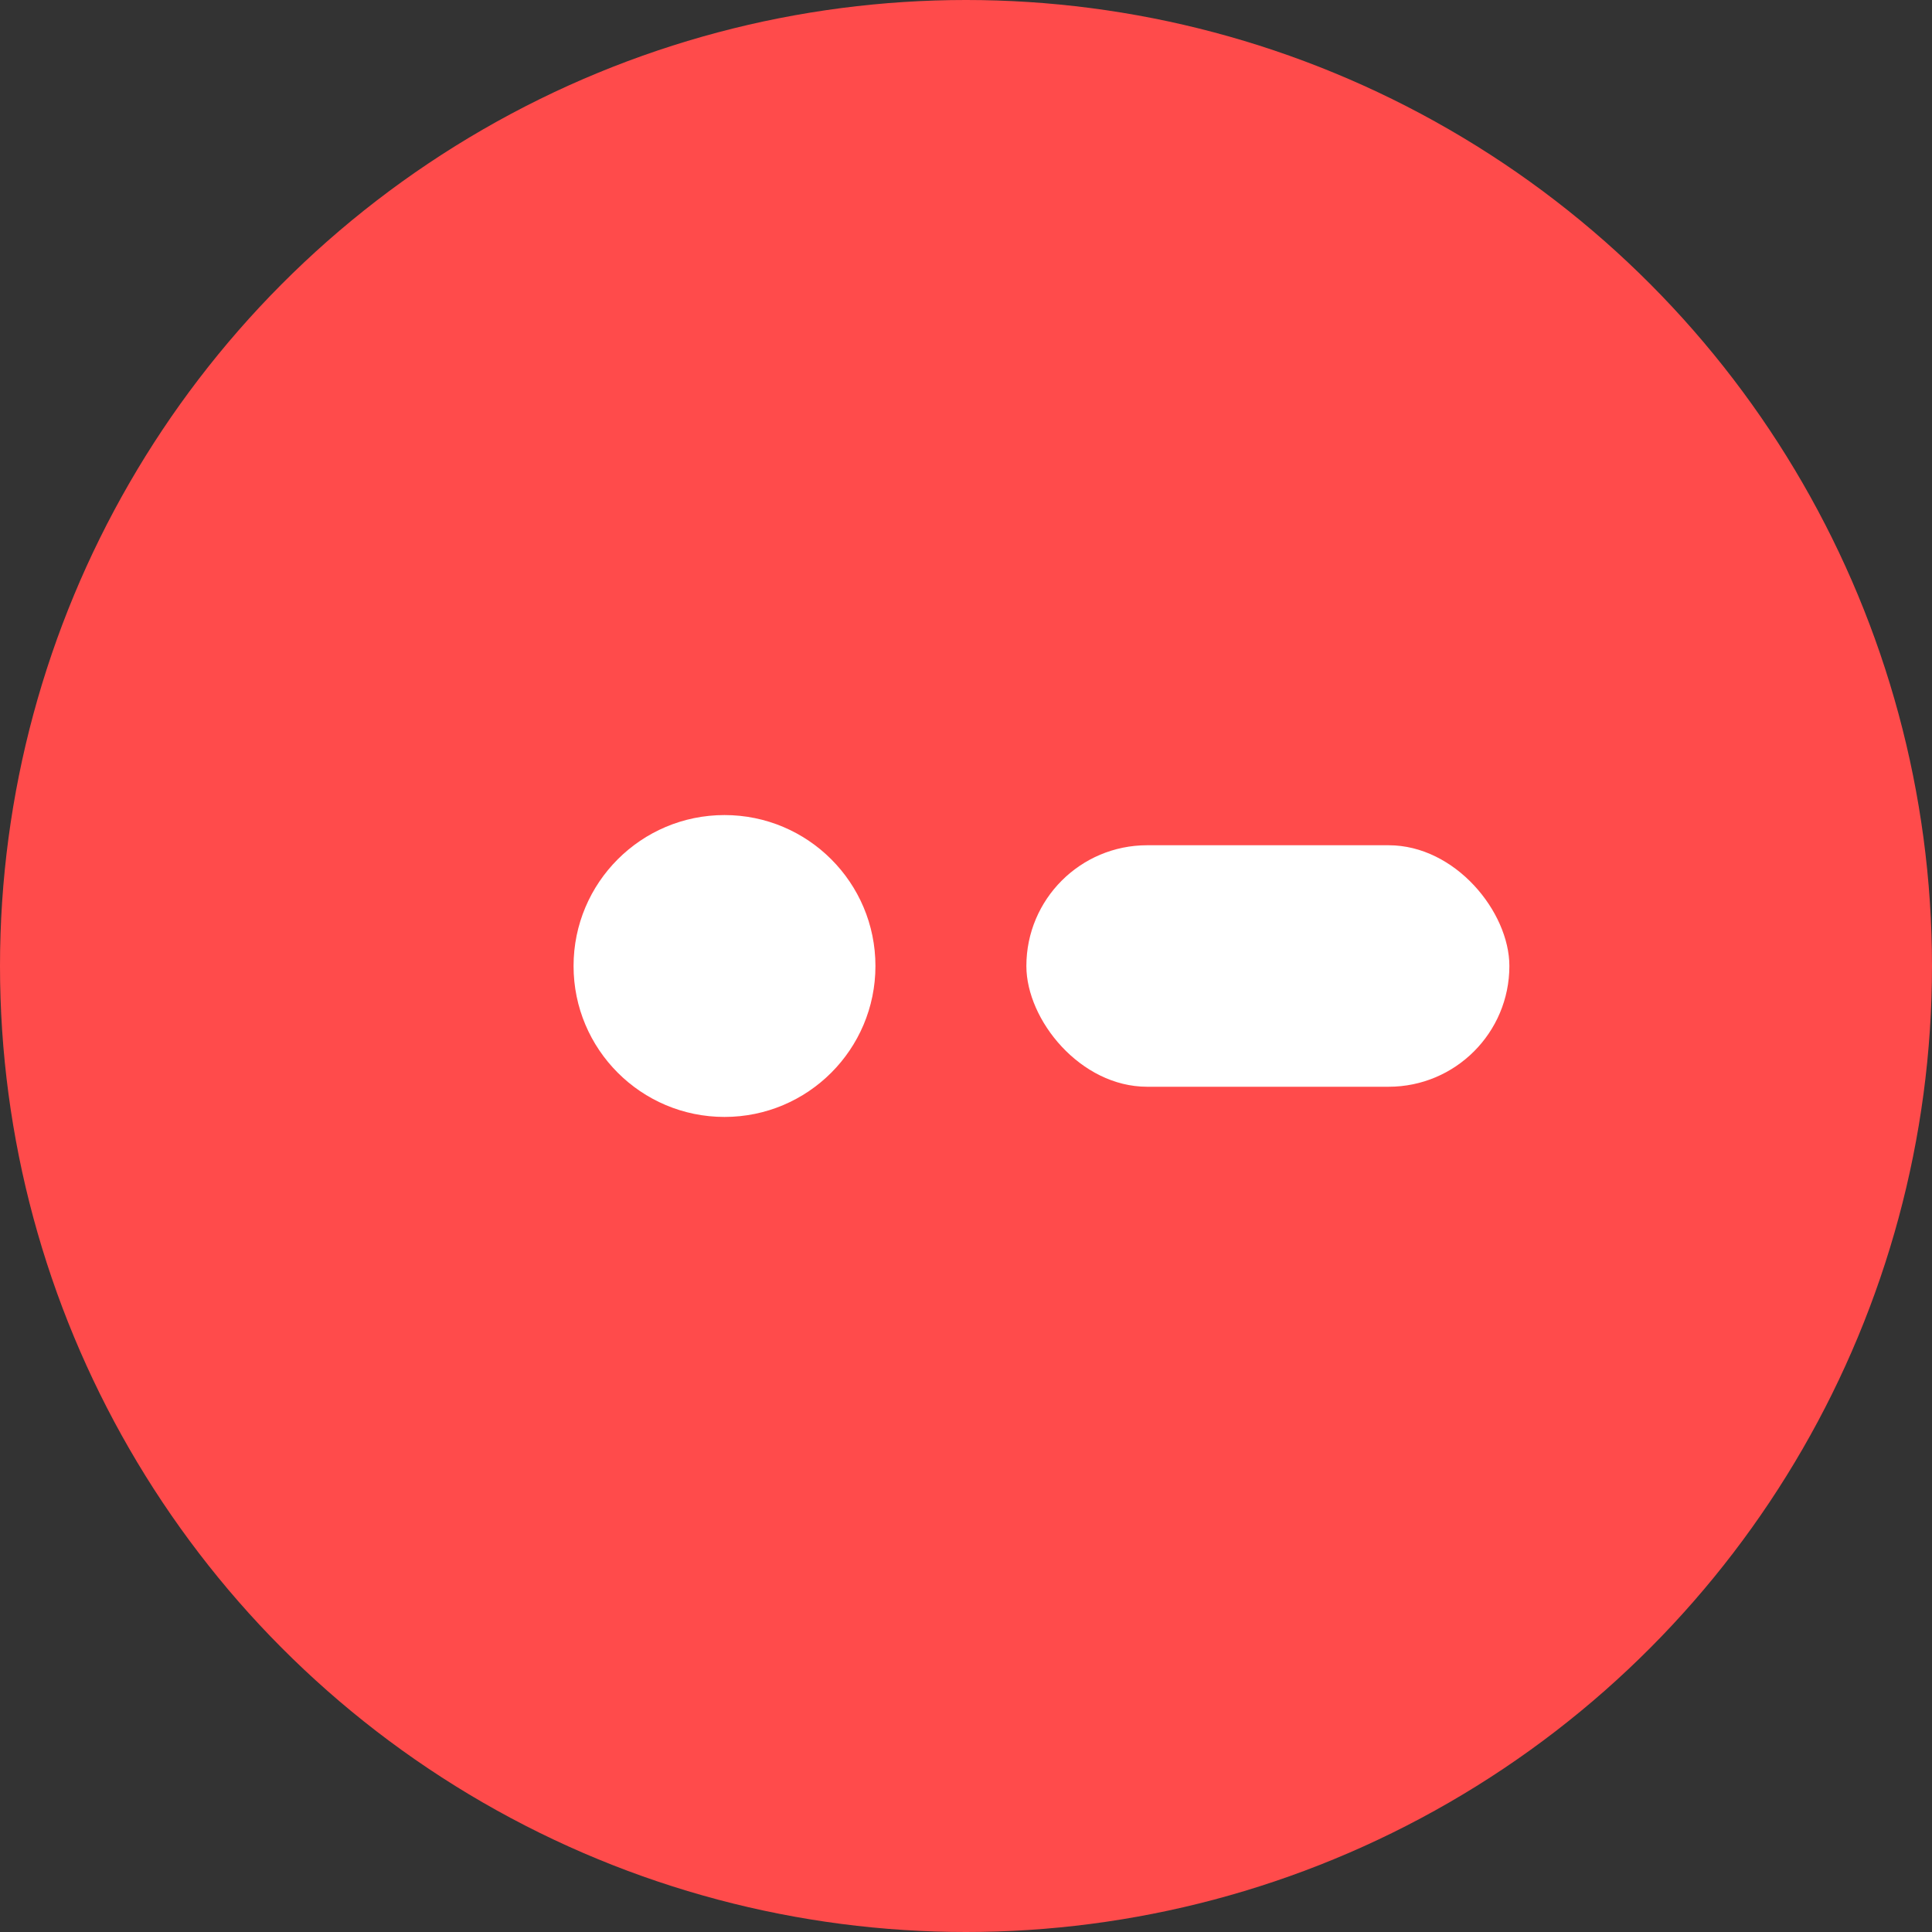
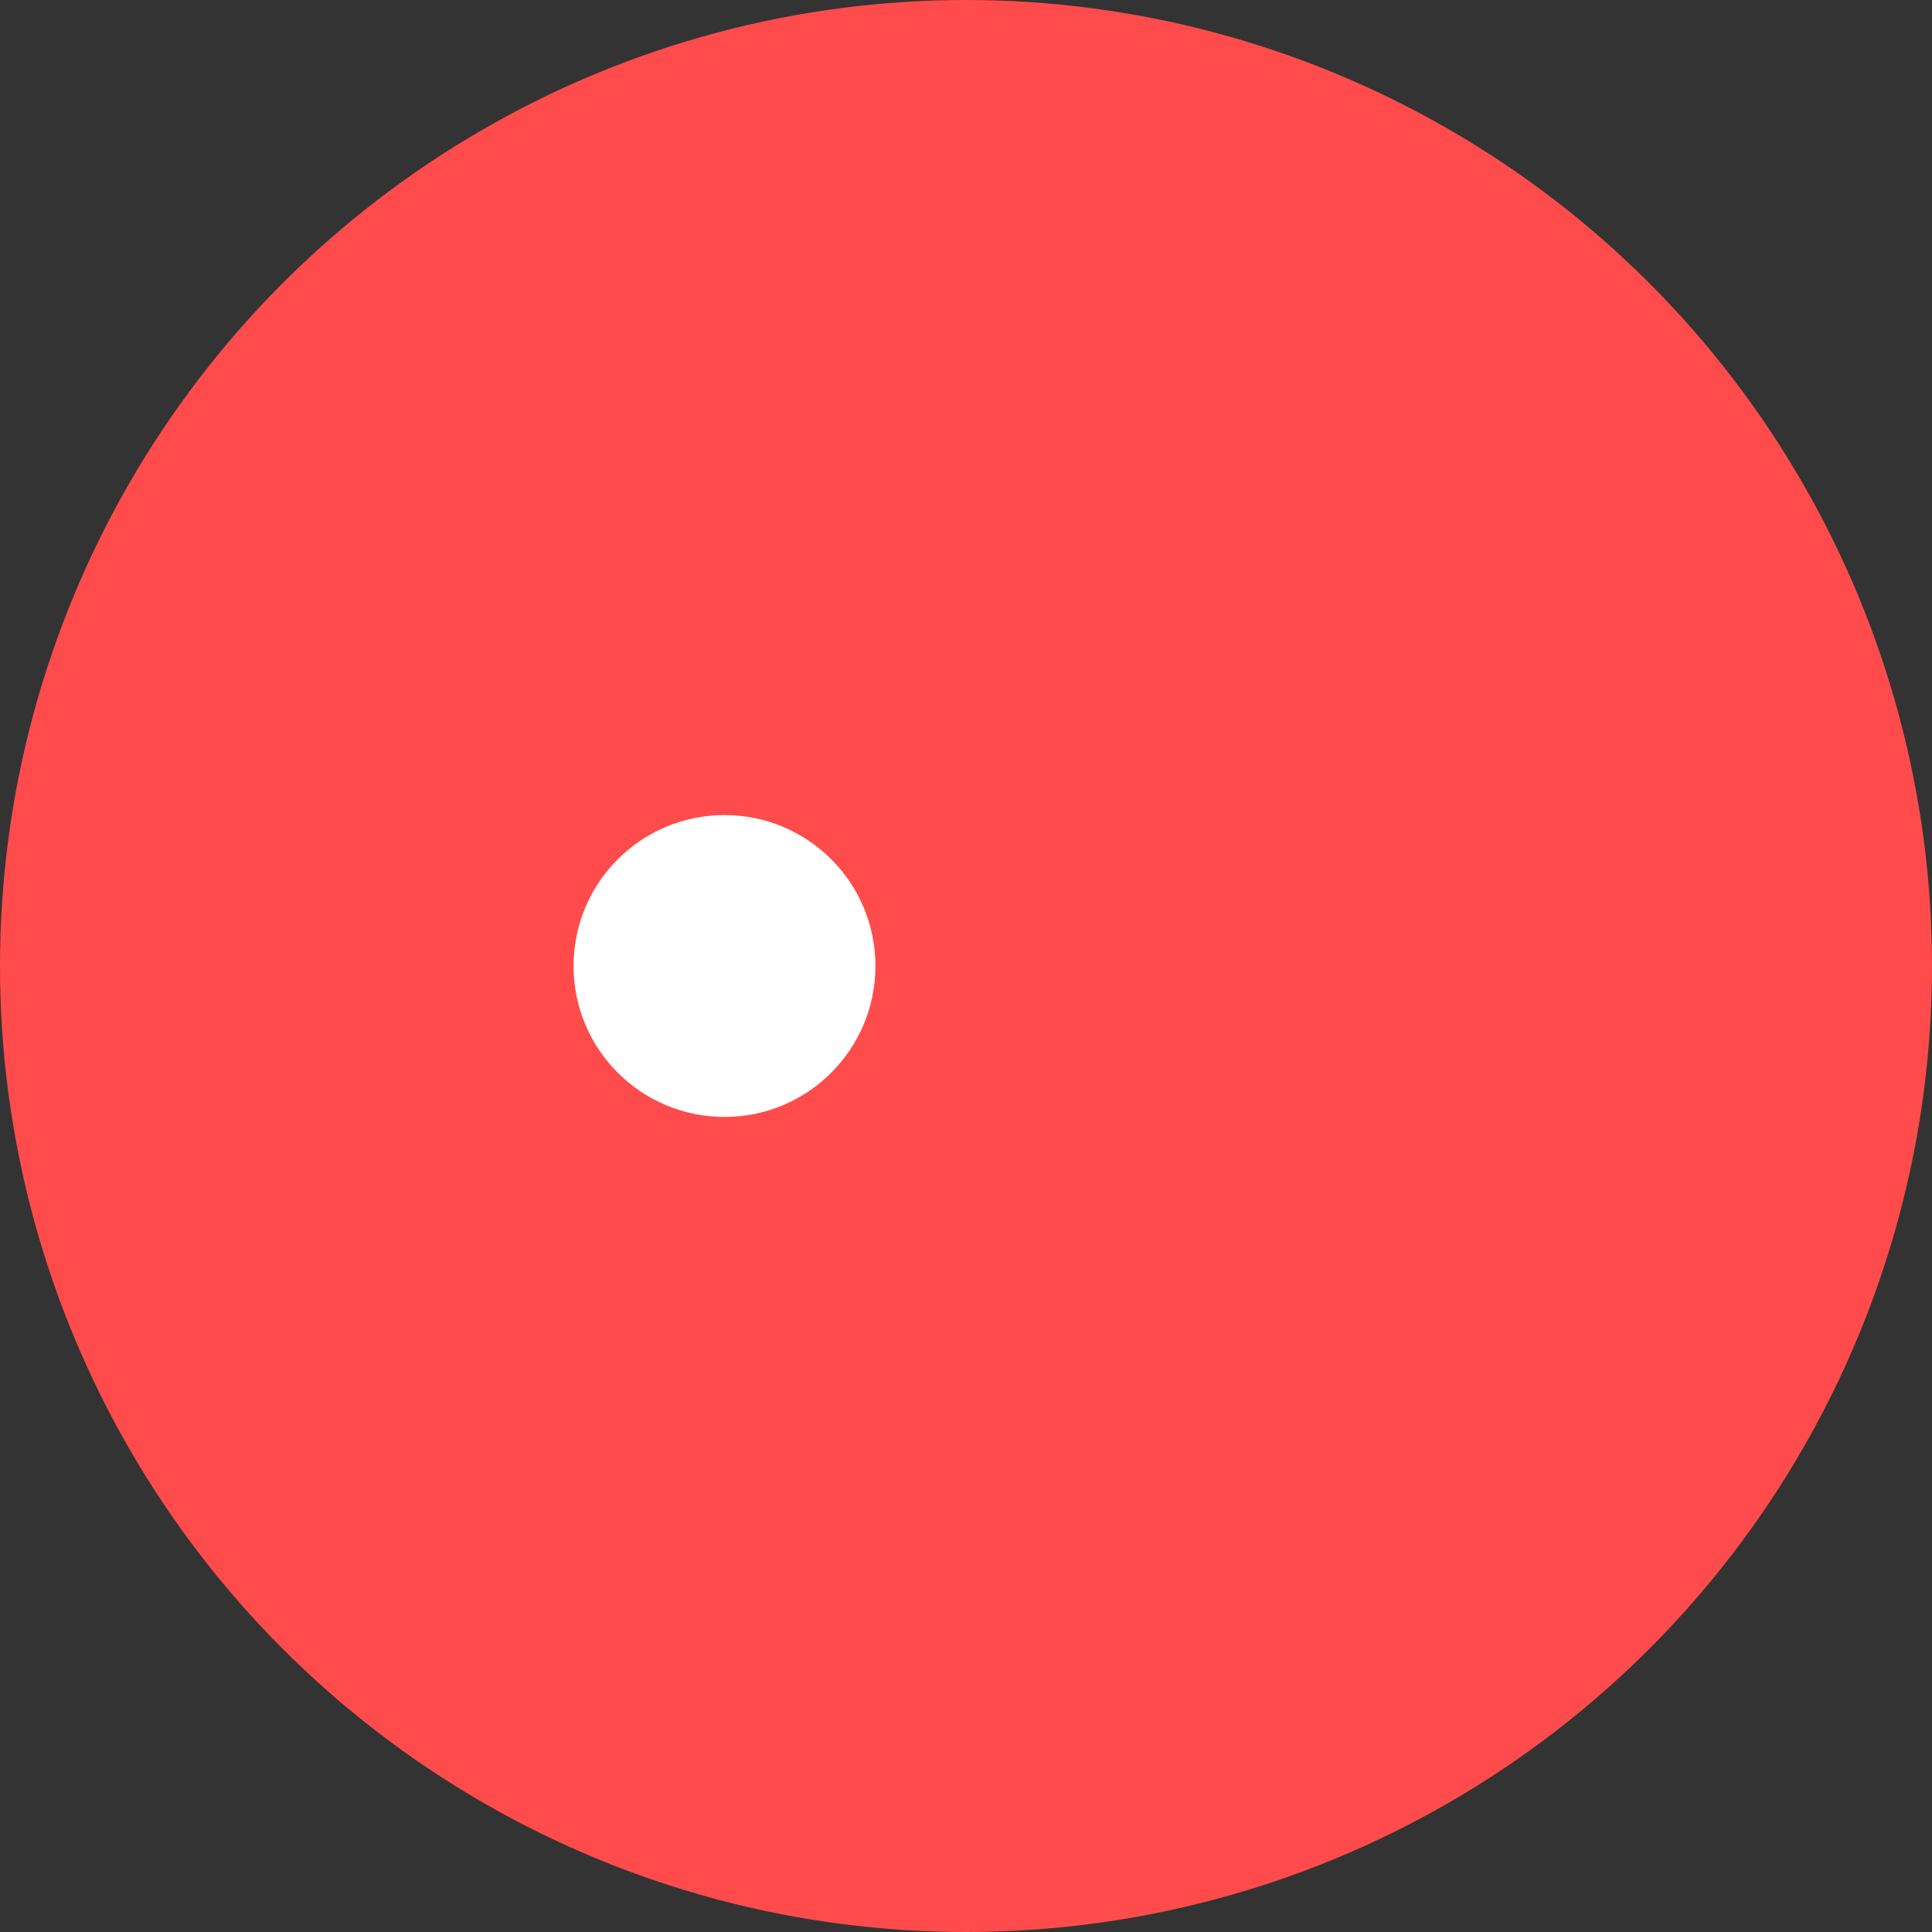
<svg xmlns="http://www.w3.org/2000/svg" width="32" height="32" viewBox="0 0 32 32" fill="none">
  <rect x="0" y="0" width="32" height="32" fill="#333333" stroke="none" />
  <circle cx="16" cy="16" r="16" fill="#FF4B4B" />
  <g transform="translate(8, 12)">
    <circle cx="4" cy="4" r="2.5" fill="white" />
-     <rect x="9" y="2" width="8" height="4" rx="2" fill="white" />
  </g>
</svg>